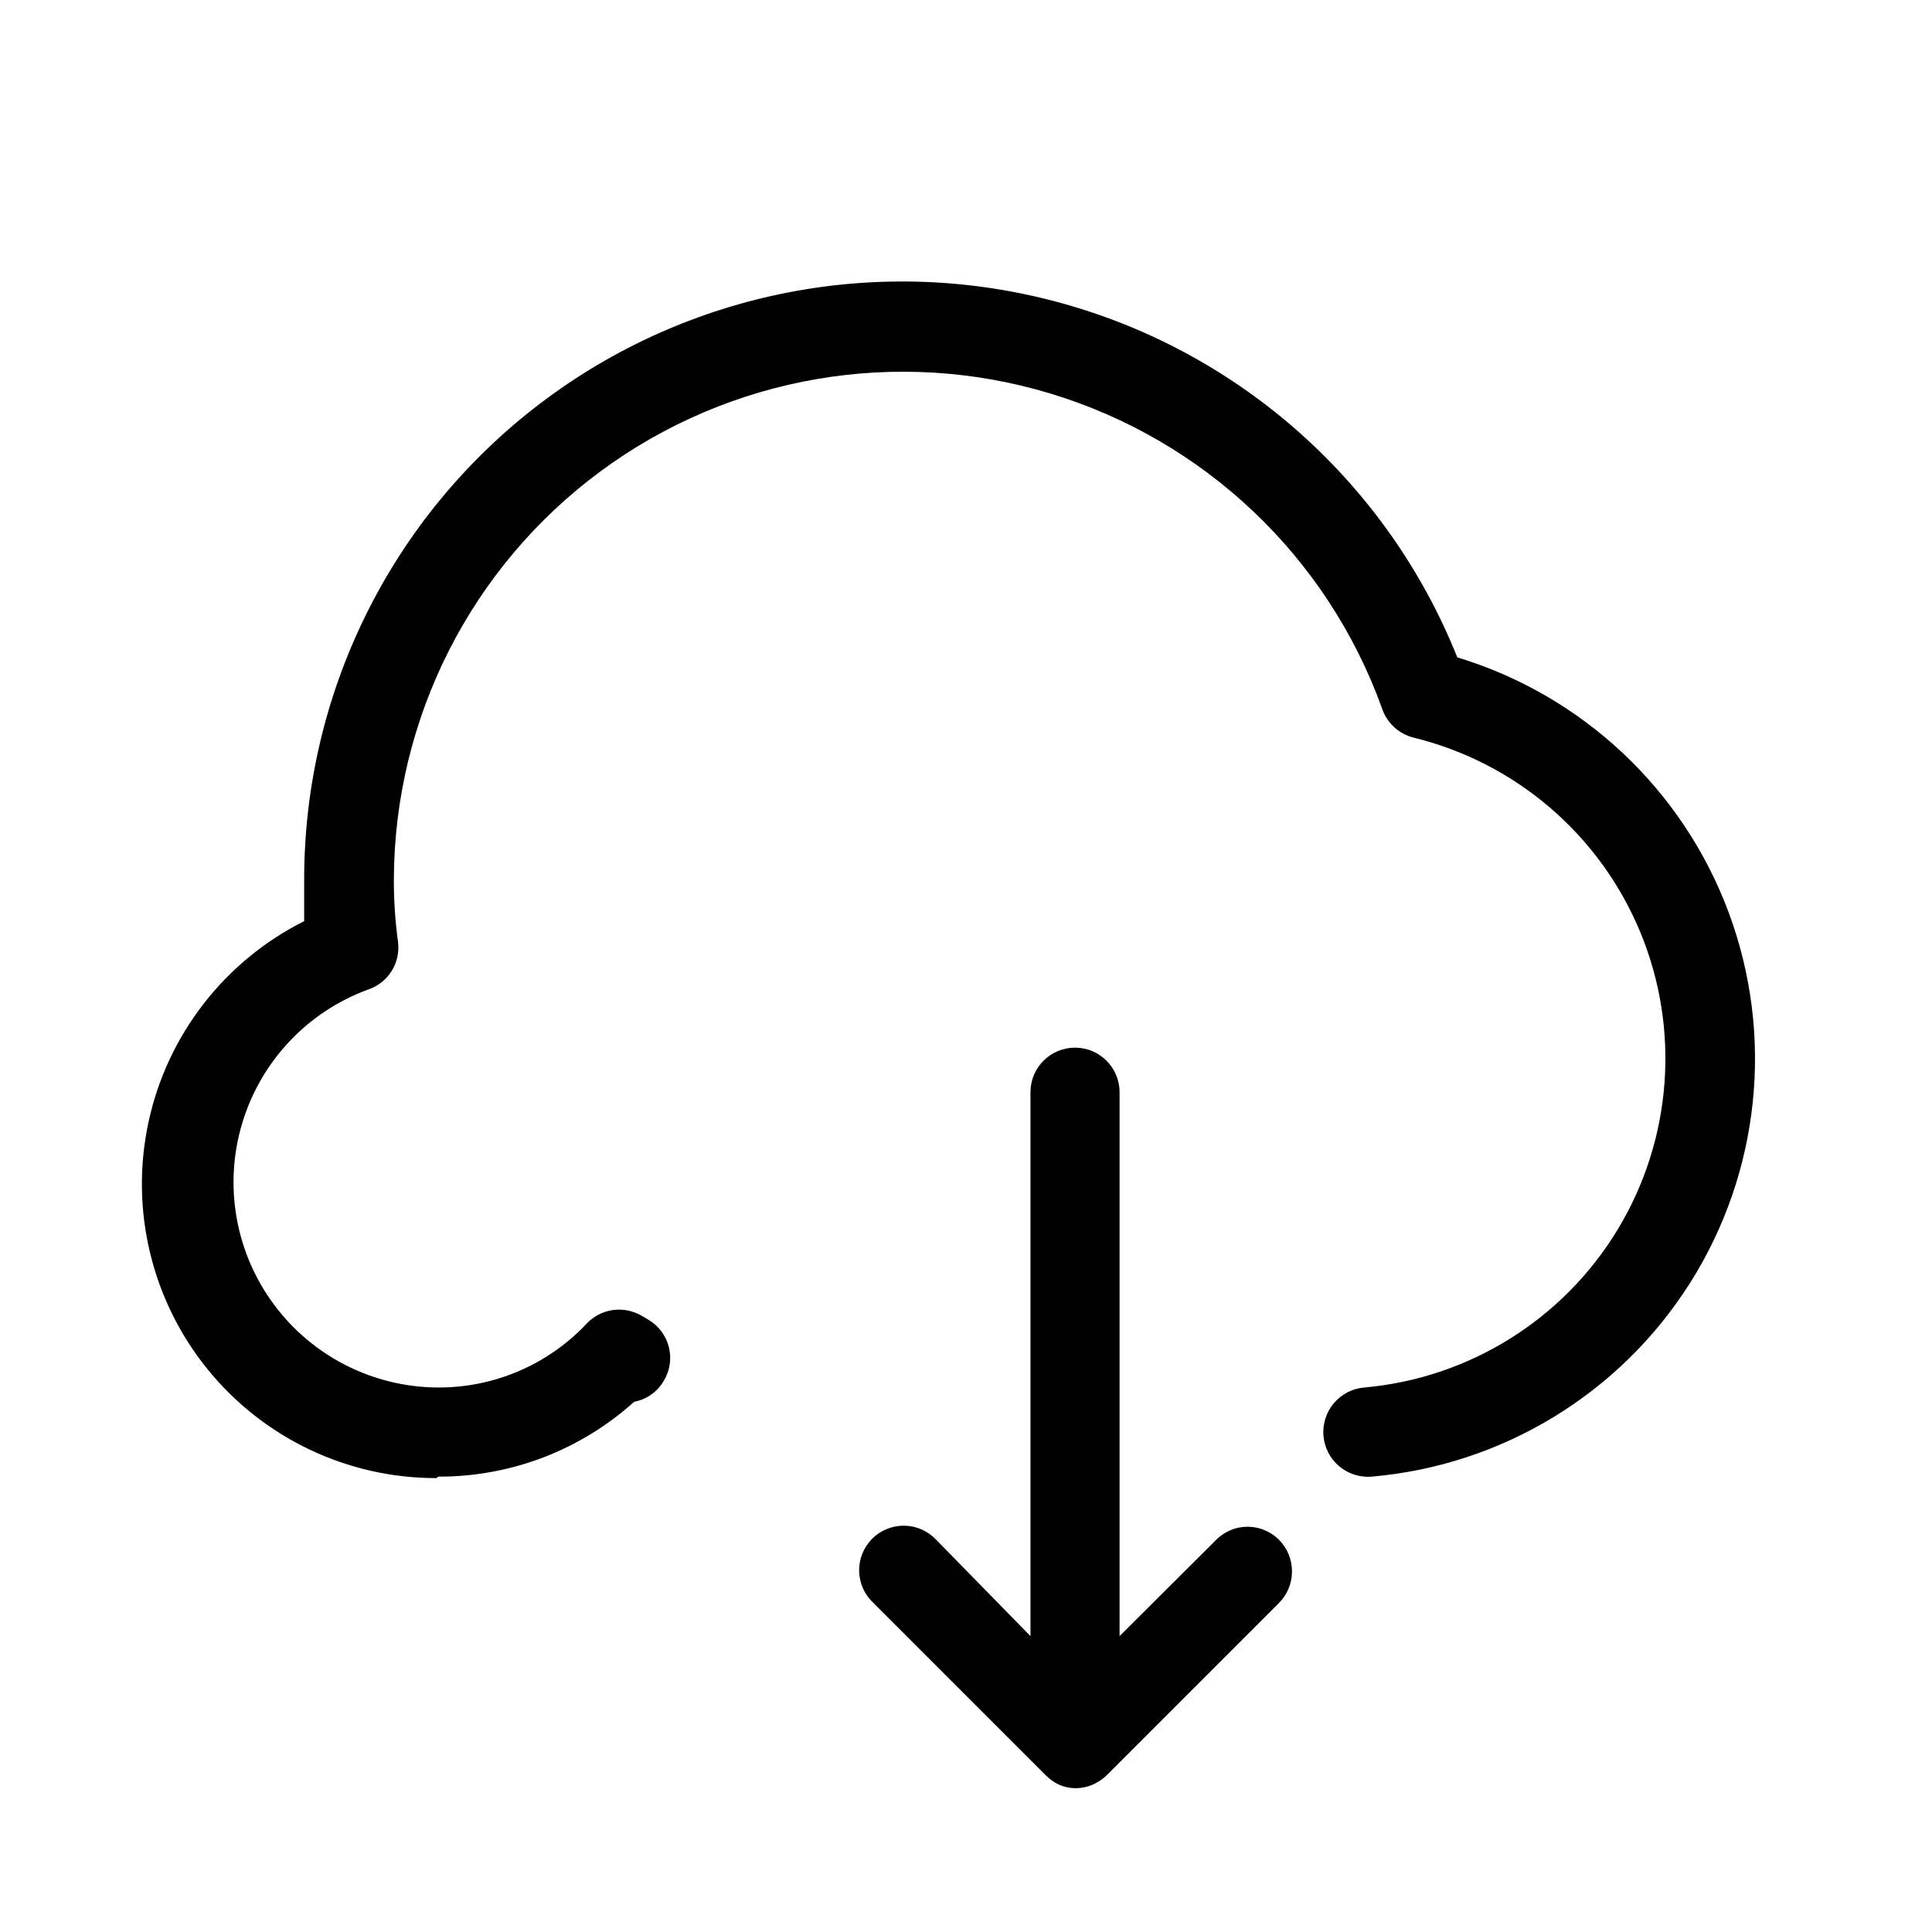
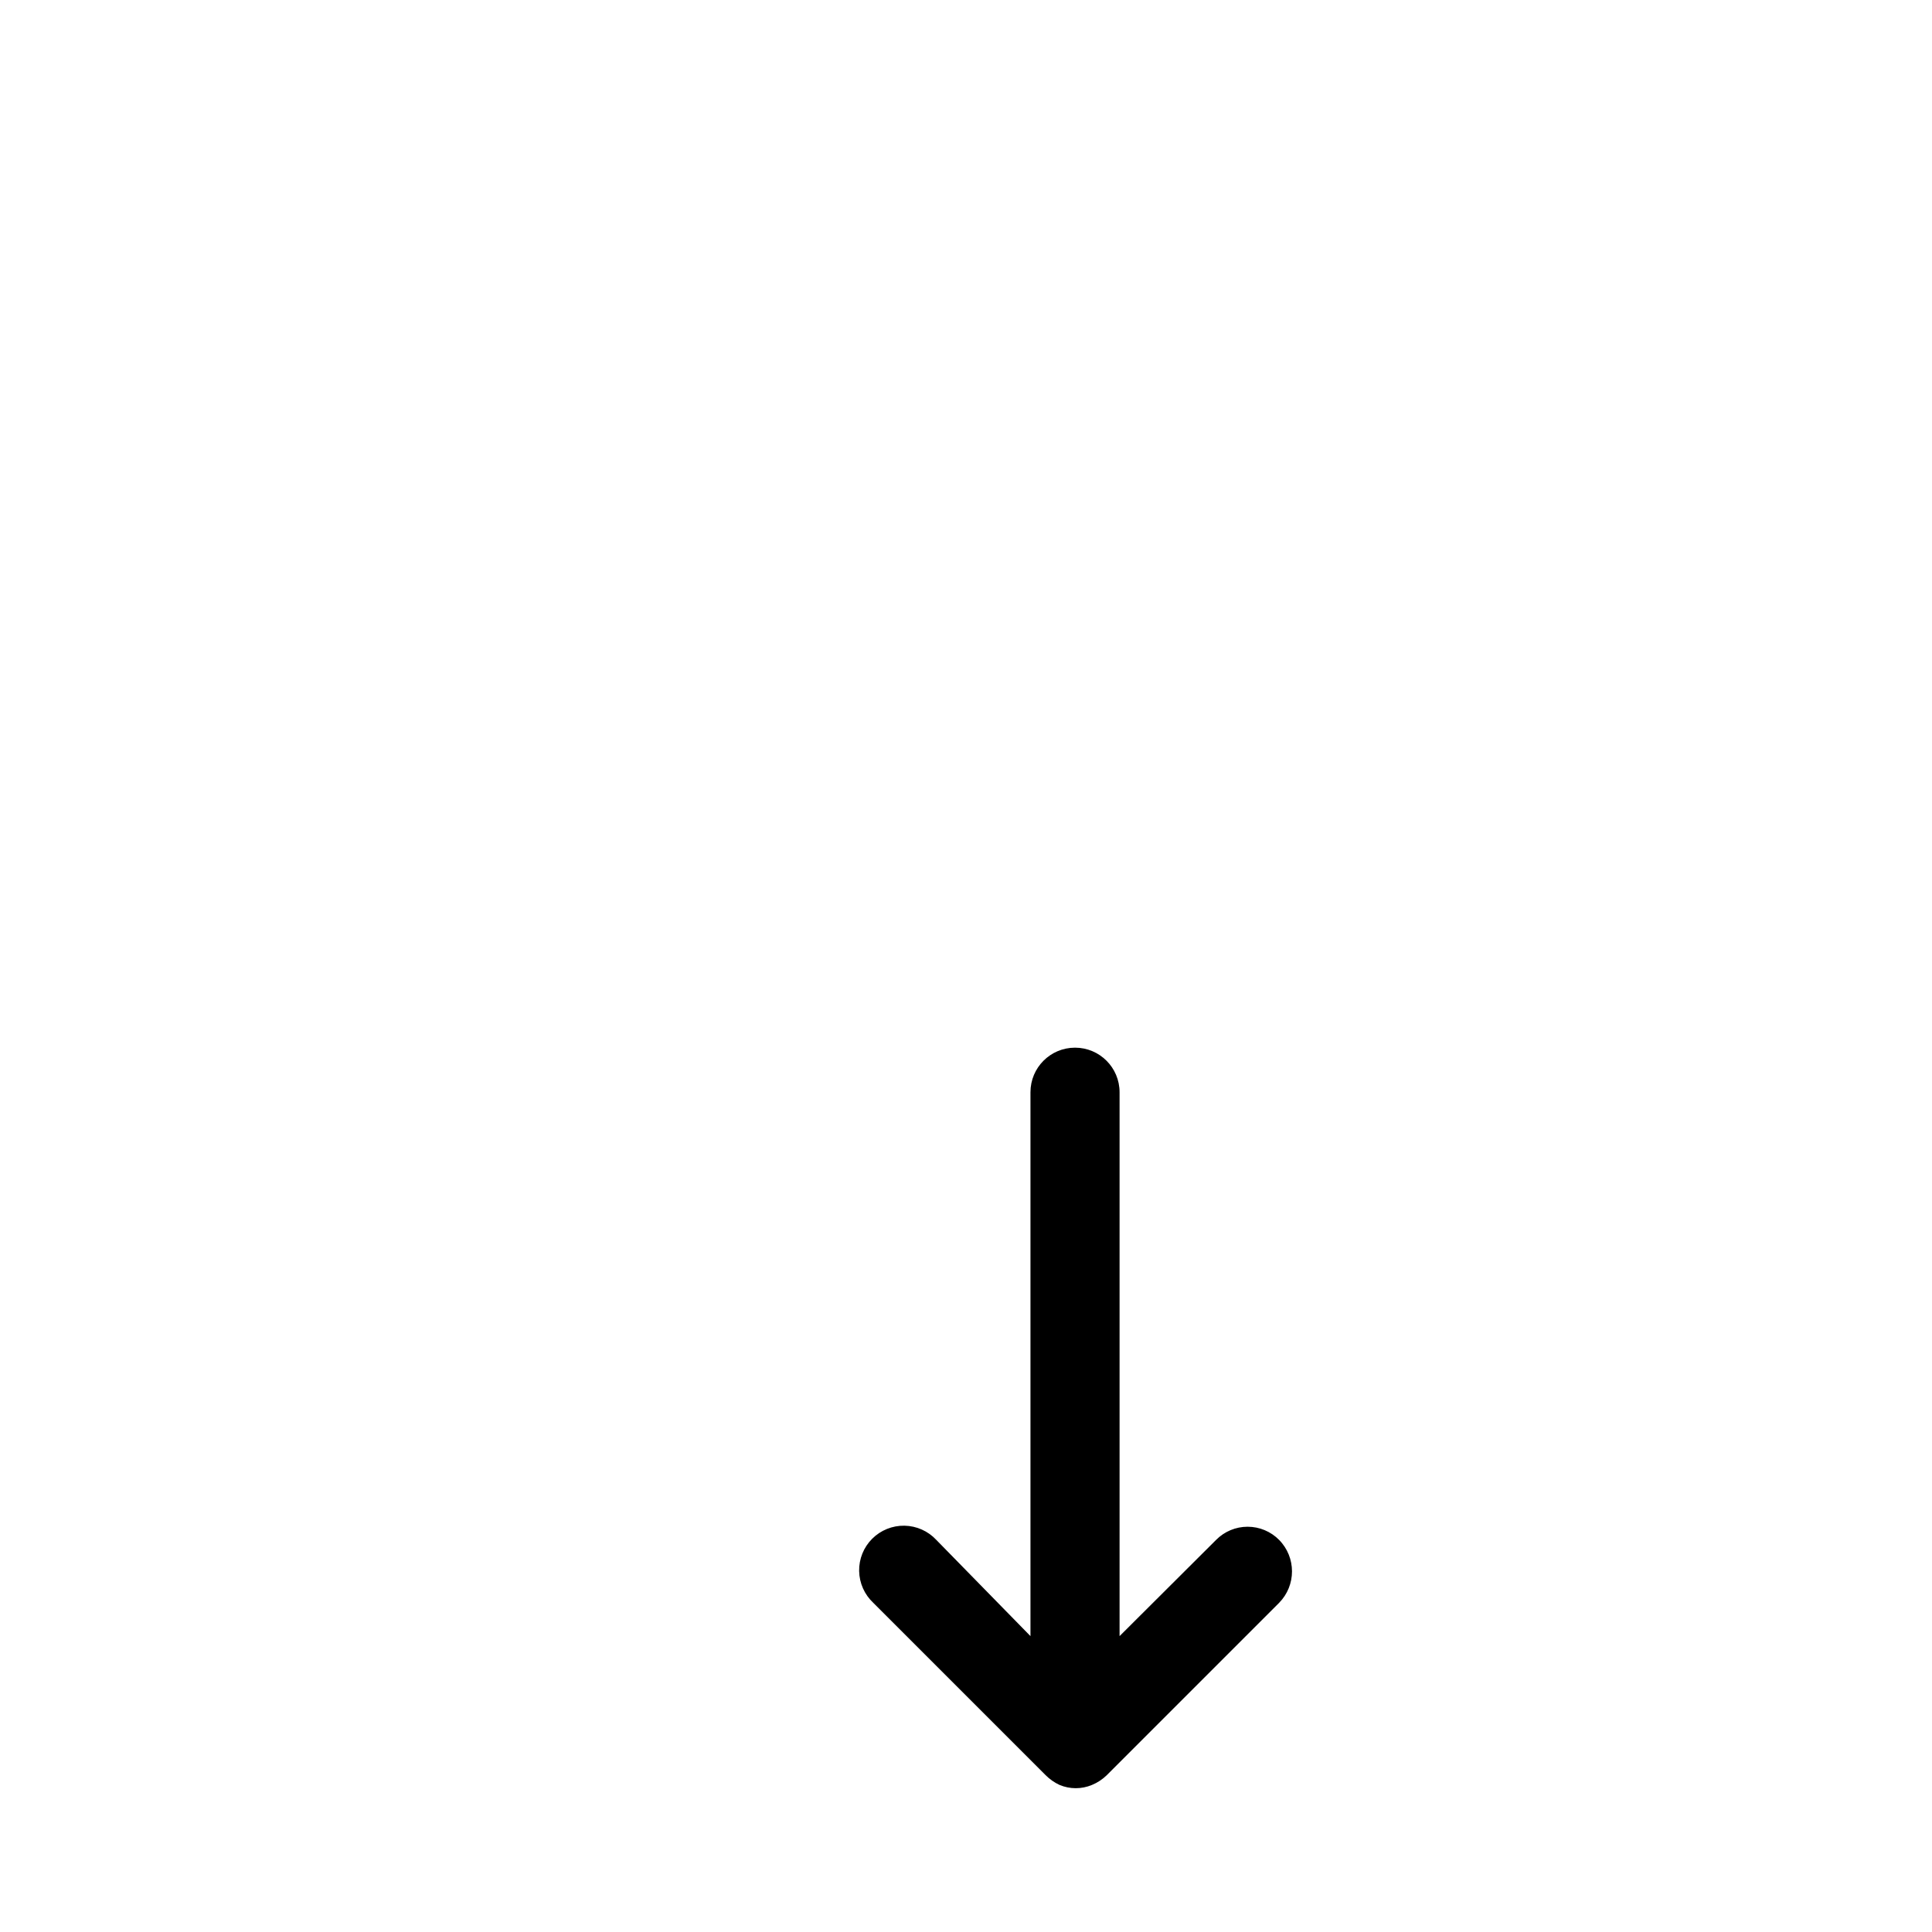
<svg xmlns="http://www.w3.org/2000/svg" fill="#000000" width="800px" height="800px" version="1.1" viewBox="144 144 512 512">
  <g>
-     <path d="m260.11 535.32c19.184 0.082 37.707-6.992 51.953-19.84 3.32-0.617 6.195-2.66 7.875-5.59 1.609-2.68 2.078-5.891 1.312-8.918-0.77-3.031-2.715-5.629-5.406-7.219l-1.73-1.023h-0.004c-4.754-2.836-10.844-1.984-14.641 2.047-10.207 10.852-24.461 16.98-39.359 16.926-17.16-0.055-33.289-8.207-43.512-21.988-10.227-13.781-13.348-31.578-8.422-48.016 4.926-16.441 17.316-29.59 33.434-35.48 5.285-1.793 8.578-7.059 7.871-12.598-0.762-5.555-1.129-11.16-1.102-16.766 0.184-42.605 20.48-82.621 54.75-107.94 34.27-25.316 78.484-32.961 119.26-20.617 40.781 12.344 73.336 43.223 87.812 83.293 1.246 3.883 4.398 6.852 8.344 7.871 27.09 6.606 49.41 25.719 60.105 51.469 10.699 25.746 8.488 55.051-5.949 78.902-14.438 23.855-39.371 39.402-67.145 41.871-6.523 0.543-11.367 6.269-10.824 12.793 0.543 6.519 6.269 11.367 12.793 10.824 34.582-2.992 65.781-21.969 84.344-51.305 18.562-29.332 22.355-65.652 10.254-98.188-12.102-32.535-38.707-57.547-71.926-67.621-18.391-45.969-57.211-80.703-104.93-93.887-47.727-13.184-98.871-3.301-138.25 26.711-39.379 30.012-62.469 76.703-62.41 126.22v10.863c-21.09 10.574-36.254 30.133-41.242 53.191-4.988 23.059 0.738 47.137 15.574 65.48 14.836 18.348 37.184 28.98 60.777 28.926z" />
    <path d="m424.8 617.03c2.742 1.148 5.836 1.148 8.578 0 1.469-0.605 2.805-1.488 3.938-2.598l45.656-45.656v-0.004c4.562-4.625 4.562-12.059 0-16.688-2.203-2.231-5.207-3.484-8.344-3.484s-6.141 1.254-8.344 3.484l-25.586 25.504v-144.14c0-6.519-5.285-11.805-11.805-11.805-6.523 0-11.809 5.285-11.809 11.805v144.14l-24.957-25.504c-2.184-2.344-5.227-3.699-8.43-3.758-3.203-0.055-6.293 1.191-8.559 3.457s-3.512 5.356-3.457 8.559c0.059 3.203 1.414 6.246 3.758 8.43l45.656 45.656v0.004c1.07 1.078 2.324 1.957 3.703 2.598z" />
  </g>
</svg>